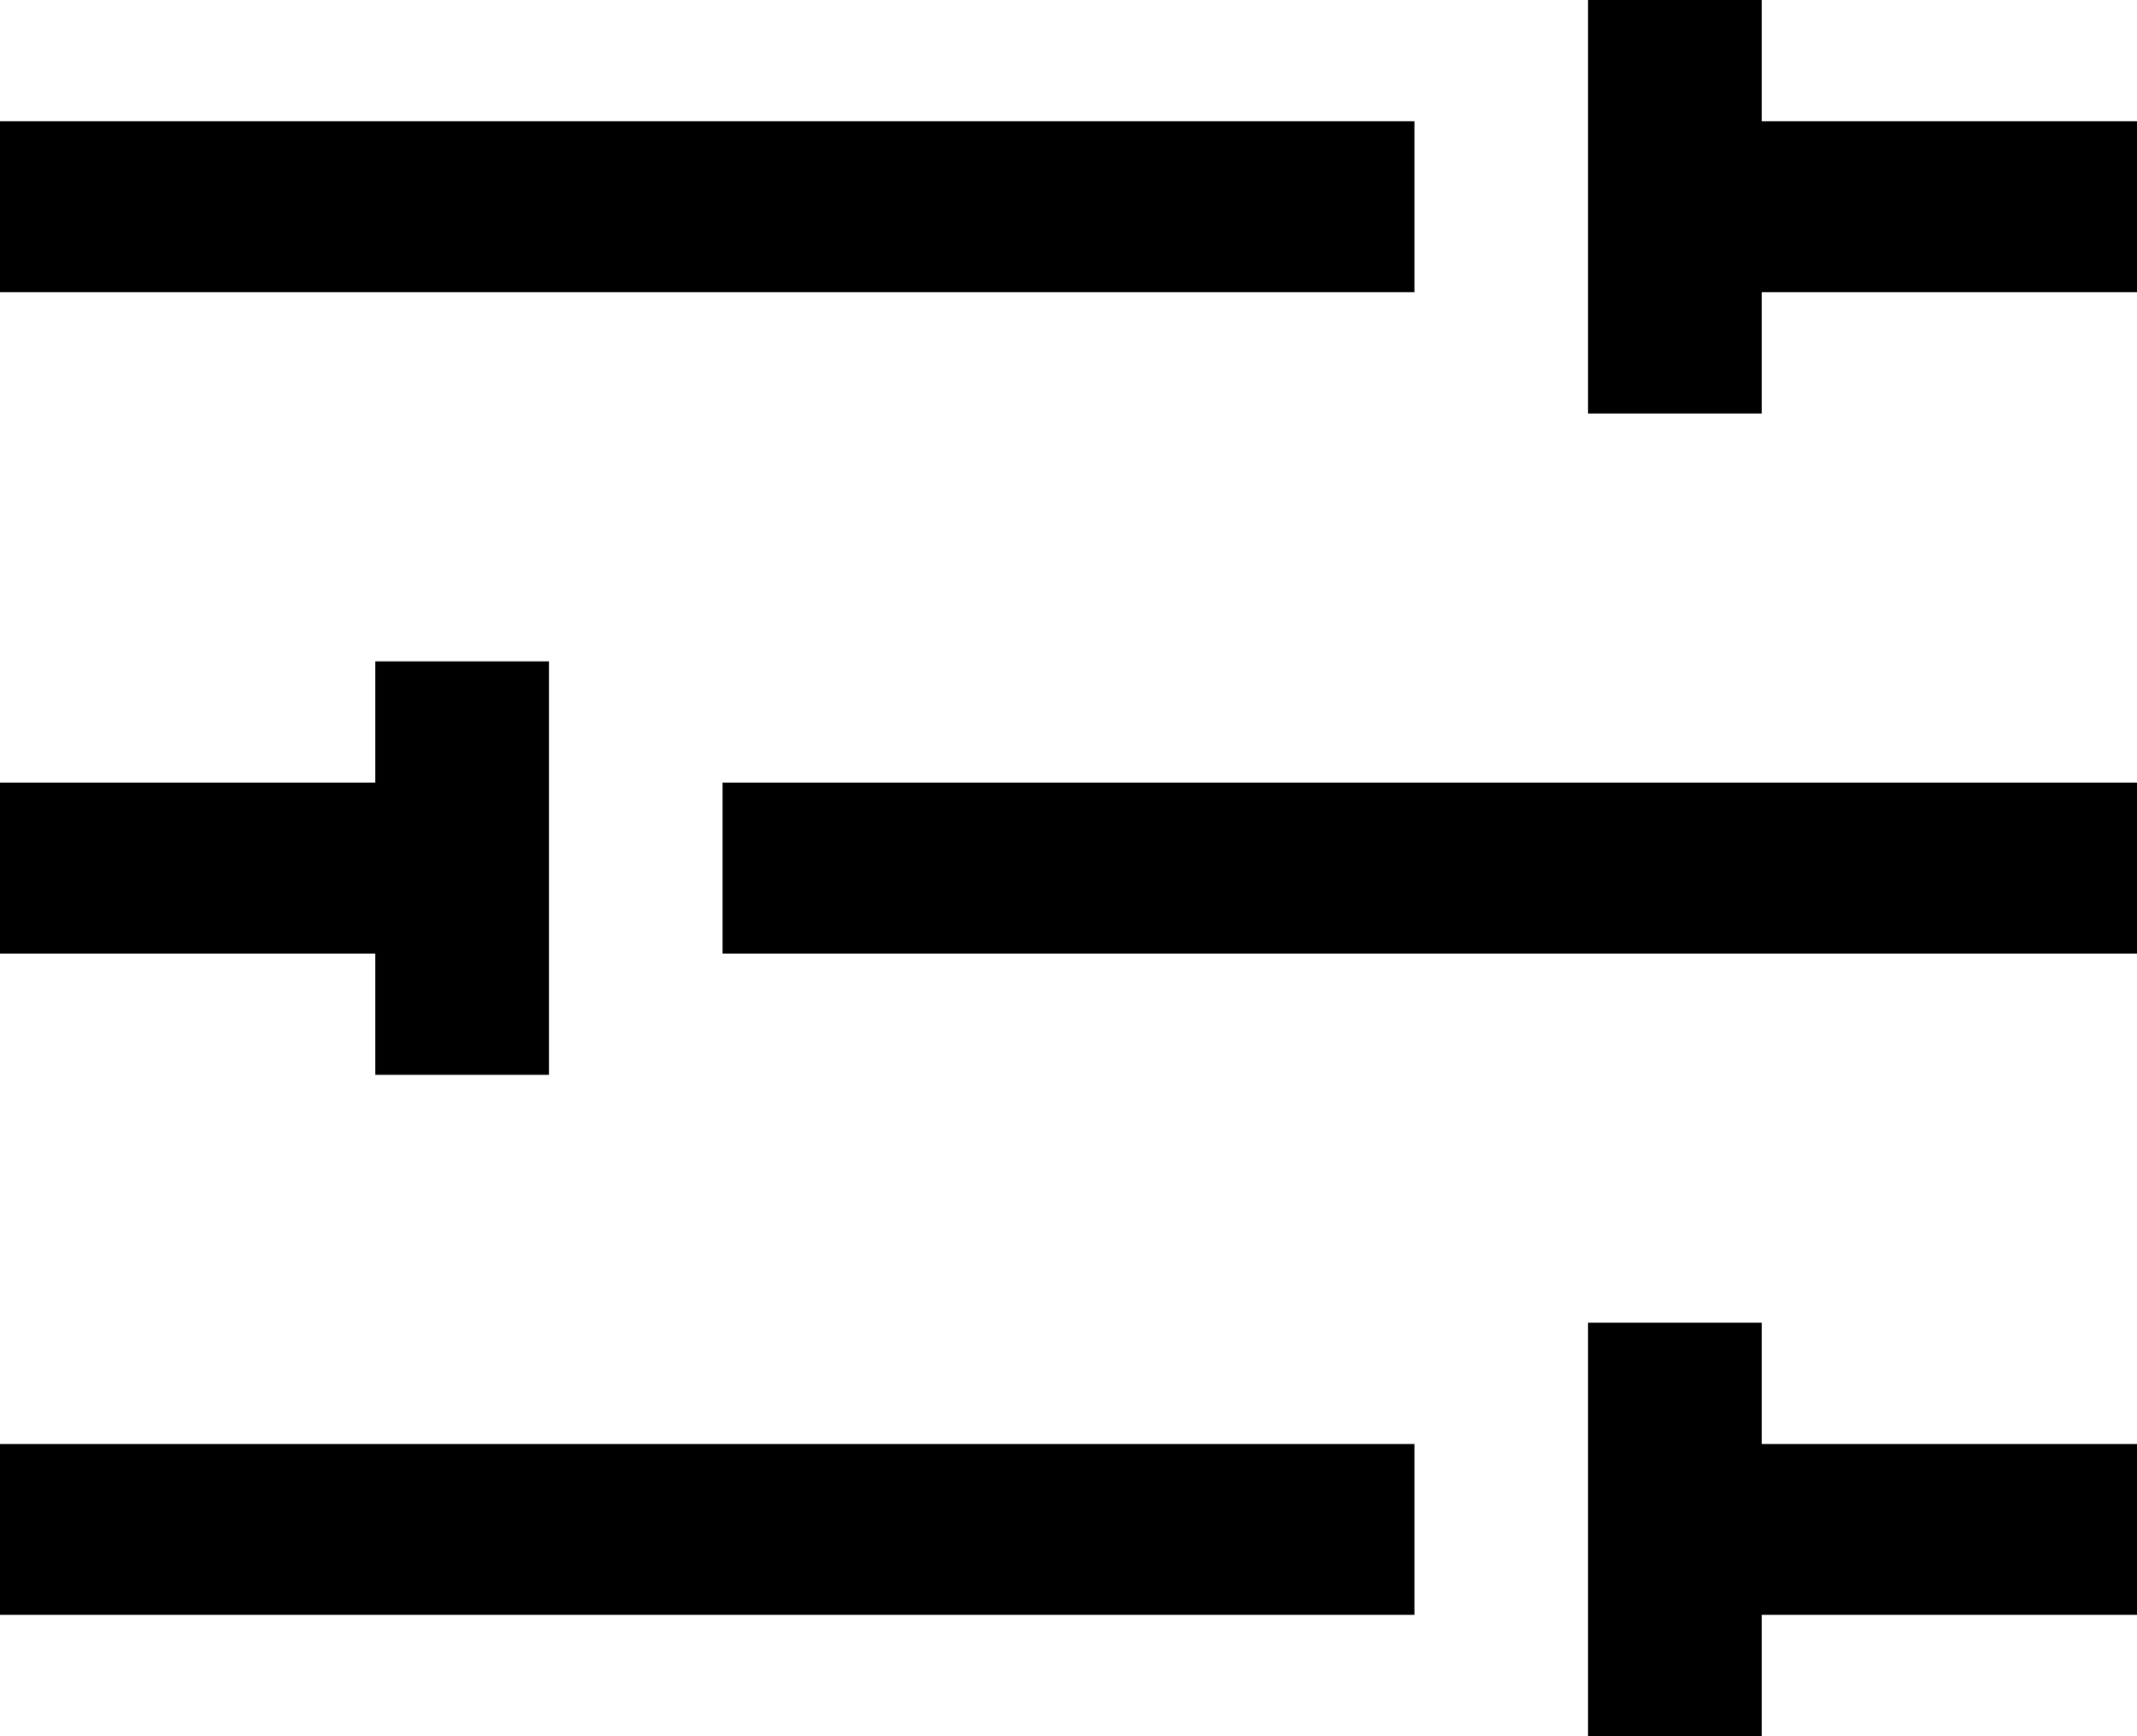
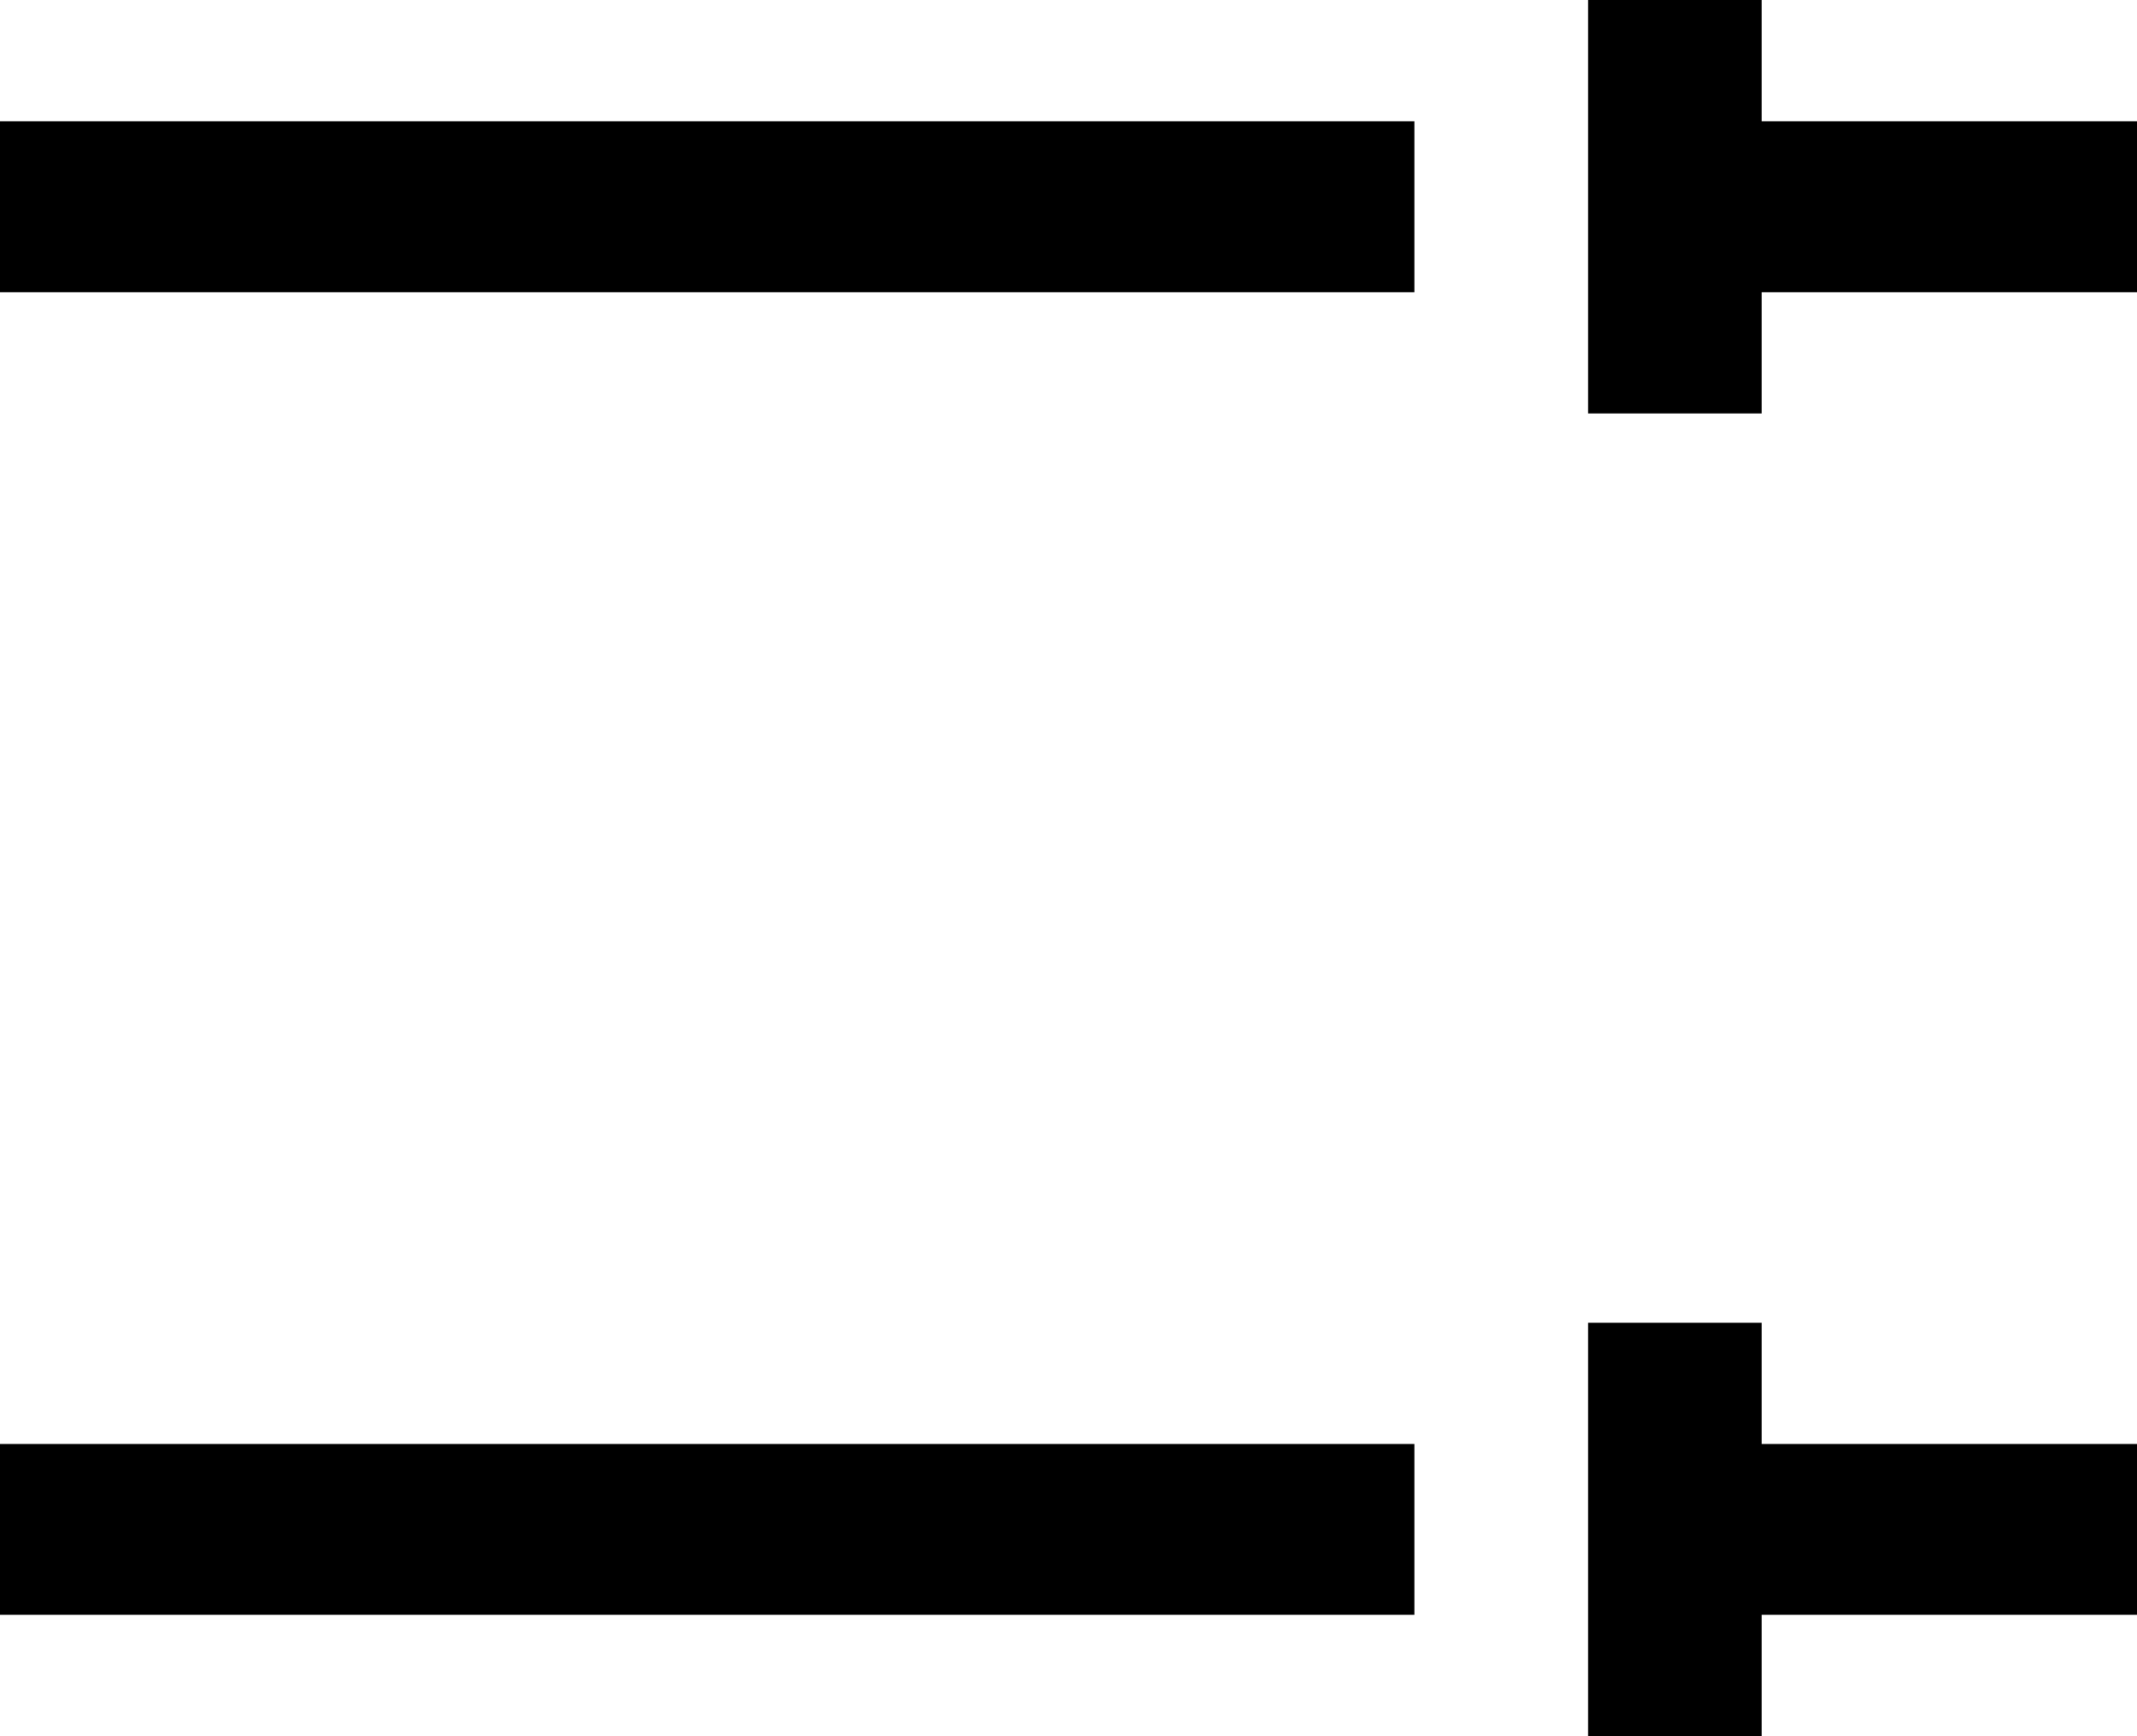
<svg xmlns="http://www.w3.org/2000/svg" width="16" height="13" viewBox="0 0 16 13" fill="none">
-   <path d="M16.125 5.86H5.41V7.14H16.125V5.86Z" fill="black" />
-   <path d="M2.81 4.952V5.86H-0.125V7.14H2.81V8.048H4.11V4.952H2.81Z" fill="black" />
  <path d="M10.59 0.908H-0.125V2.188H10.59V0.908Z" fill="black" />
  <path d="M10.59 10.812H-0.125V12.091H10.59V10.812Z" fill="black" />
  <path d="M16.125 0.908H13.19V0H11.89V3.096H13.19V2.188H16.125V0.908Z" fill="black" />
  <path d="M16.125 10.812H13.19V9.904H11.89V13H13.19V12.091H16.125V10.812Z" fill="black" />
</svg>